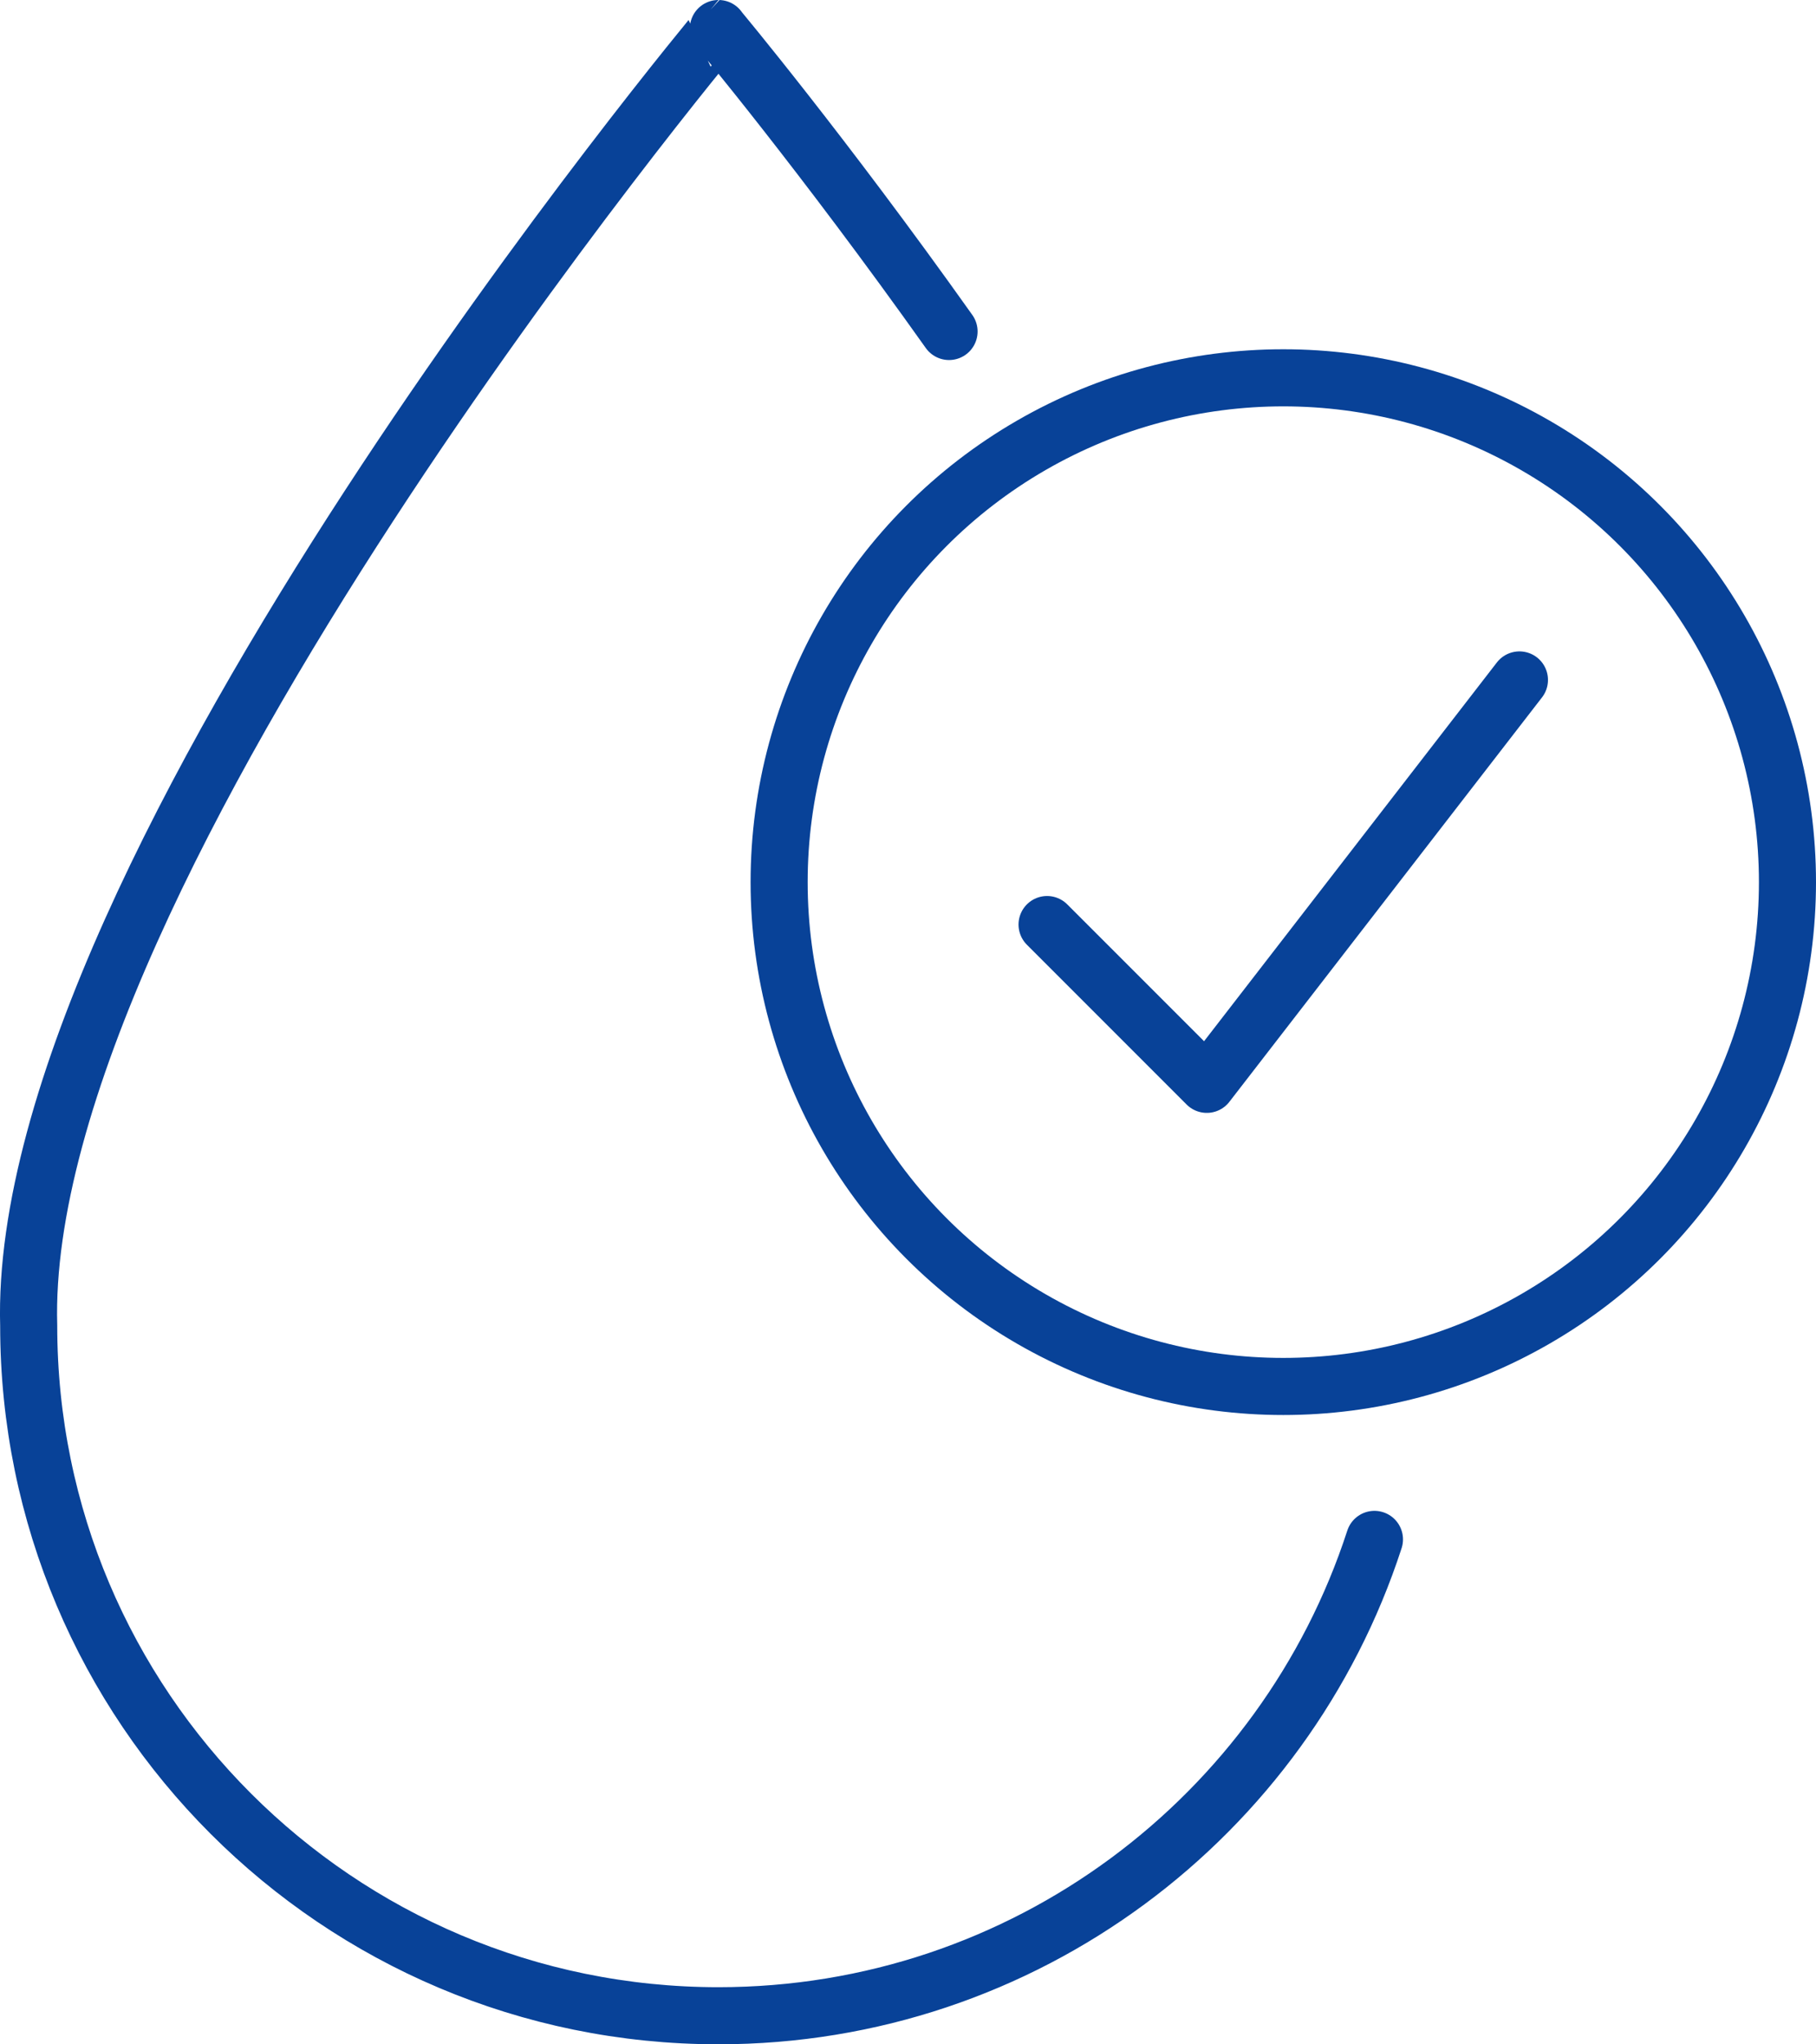
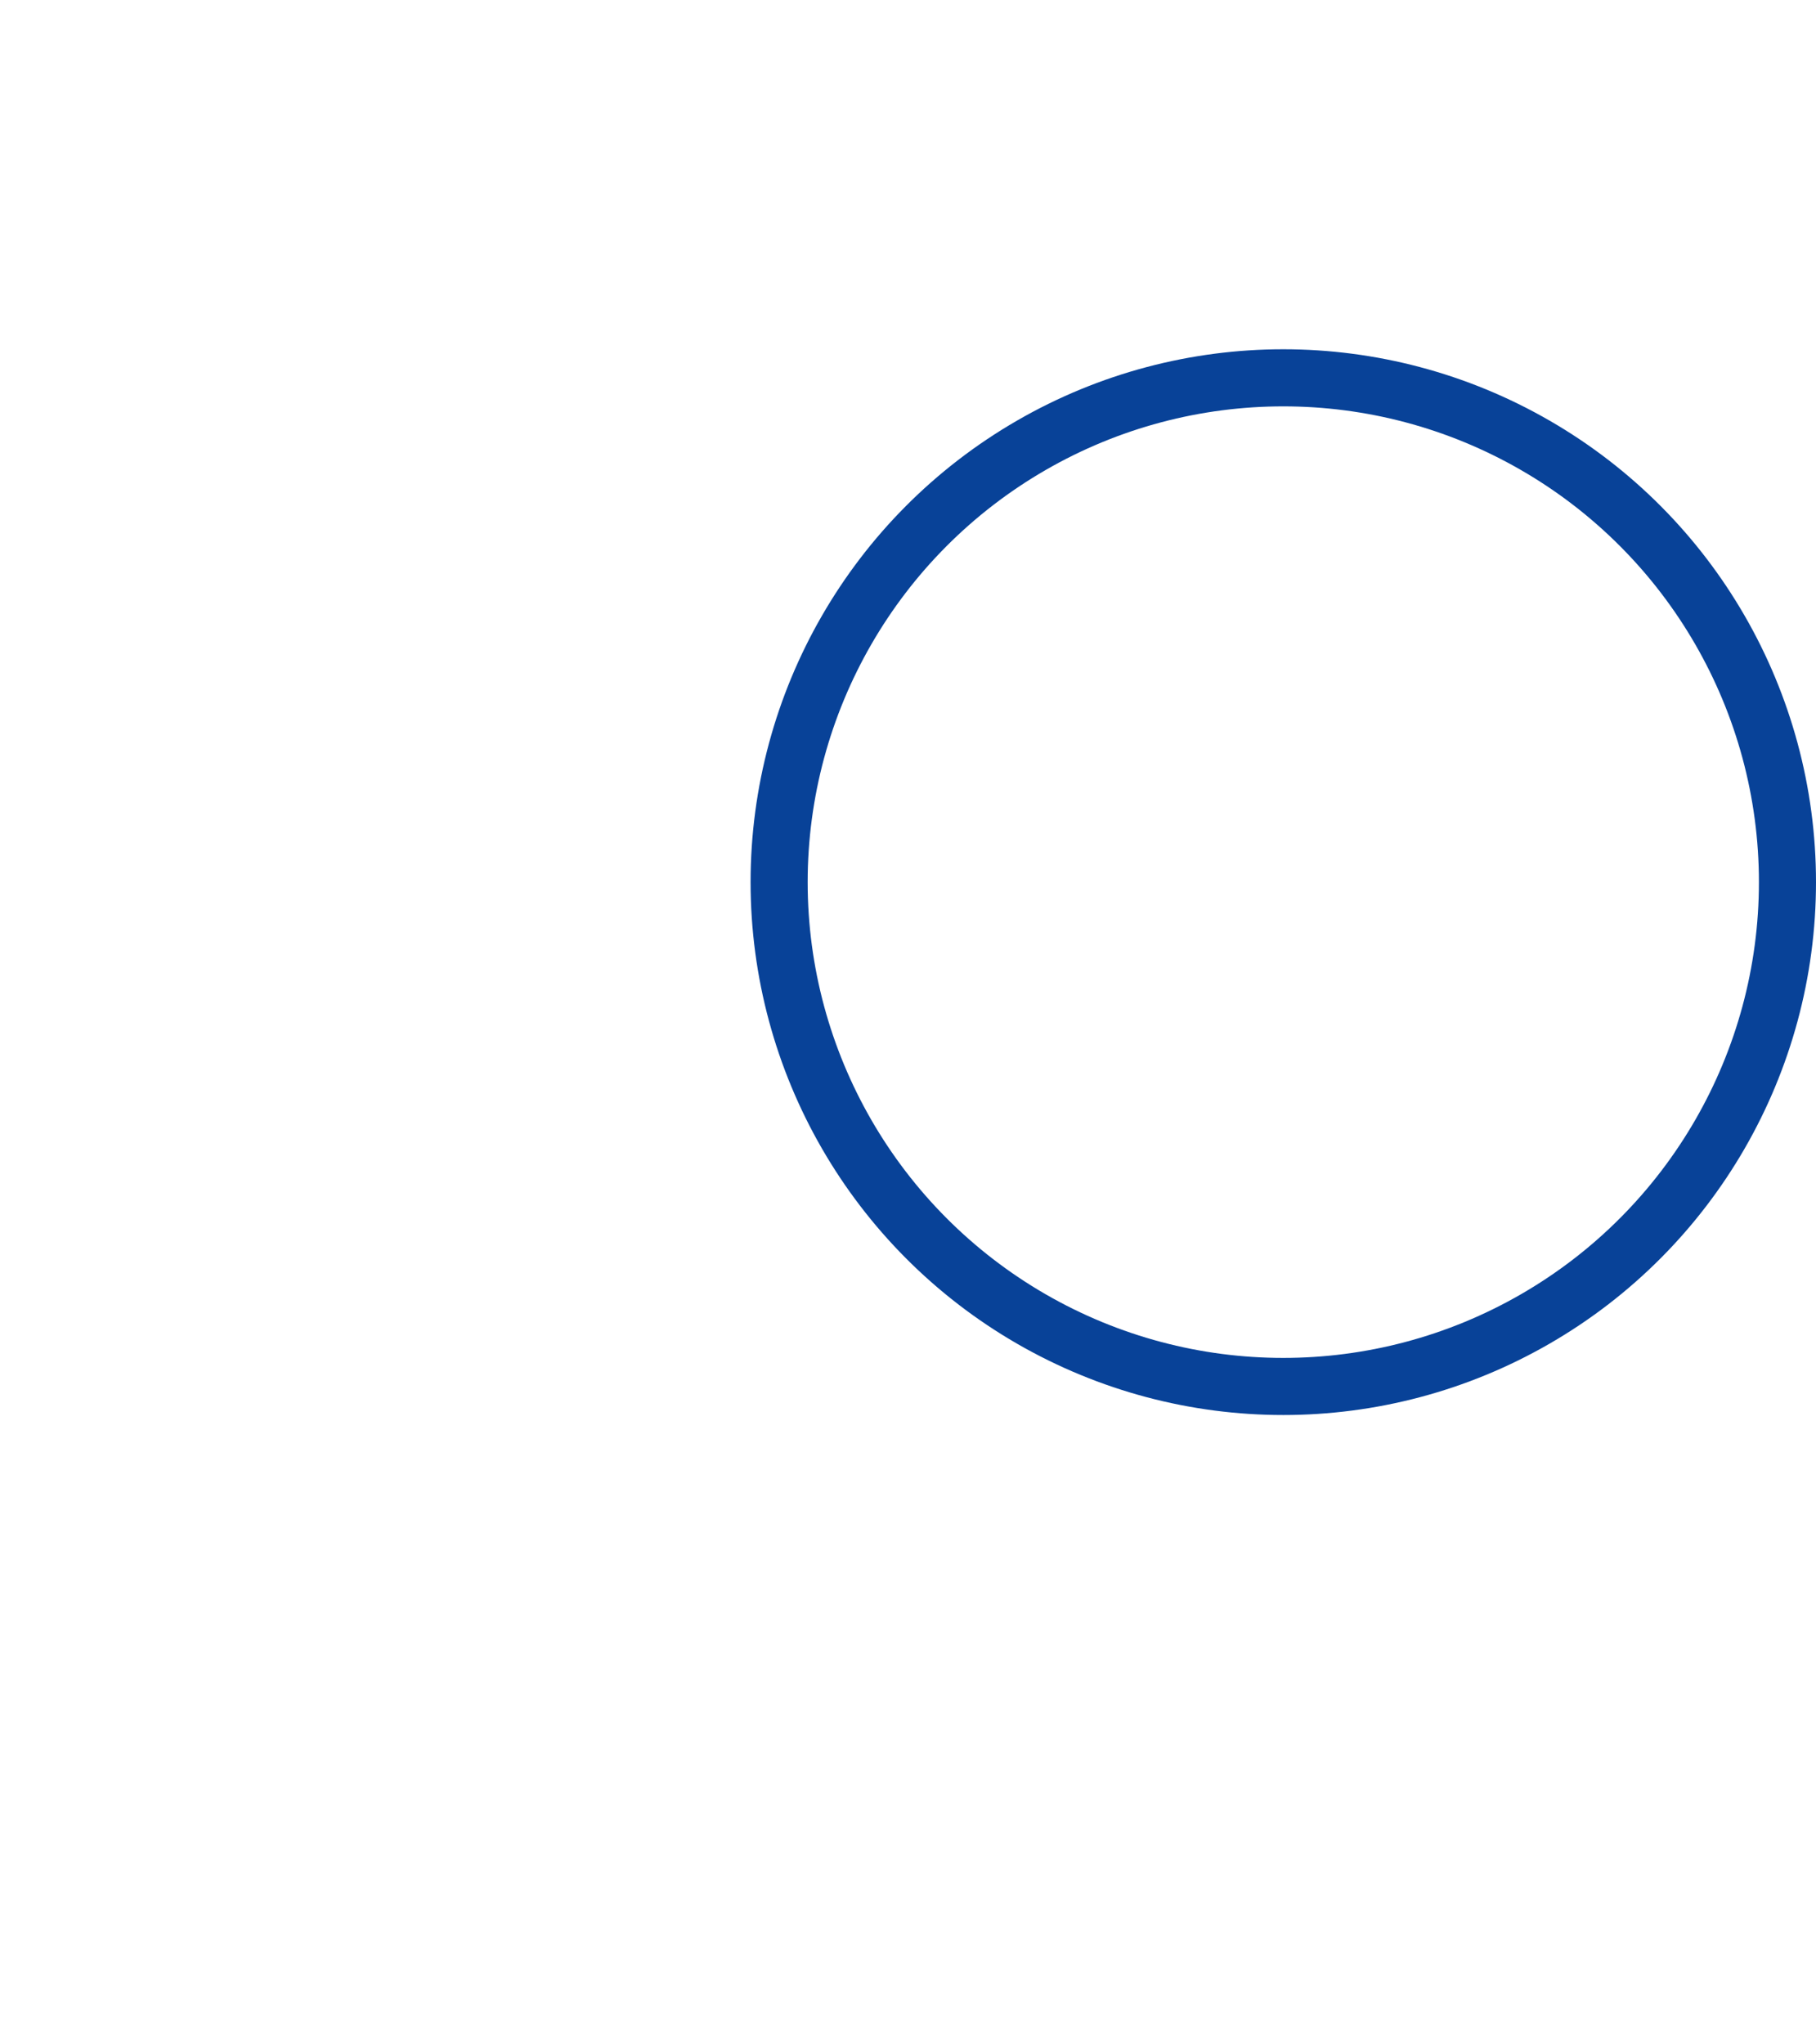
<svg xmlns="http://www.w3.org/2000/svg" id="Calque_2" data-name="Calque 2" viewBox="0 0 222.71 250.63">
  <defs>
    <style>.cls-1 {
        fill: none;
        stroke: #084298;
        stroke-linecap: round;
        stroke-linejoin: round;
        stroke-width: 7px;
      }</style>
  </defs>
  <g id="_ÎÓÈ_2" data-name="—ÎÓÈ_2">
    <g>
-       <path class="cls-1" d="M116.39,40.64C100.82,18.72,88.1,3.5,88.1,3.5h.02S1.93,106.66,3.52,162.53c0,46.72,37.88,84.6,84.6,84.6h-.02c37.58,0,69.44-24.5,80.46-58.4" />
      <circle class="cls-1" cx="157.38" cy="108.15" r="61.83" />
-       <polyline class="cls-1" points="128.41 113.35 148 132.94 186.34 83.36" />
    </g>
  </g>
</svg>